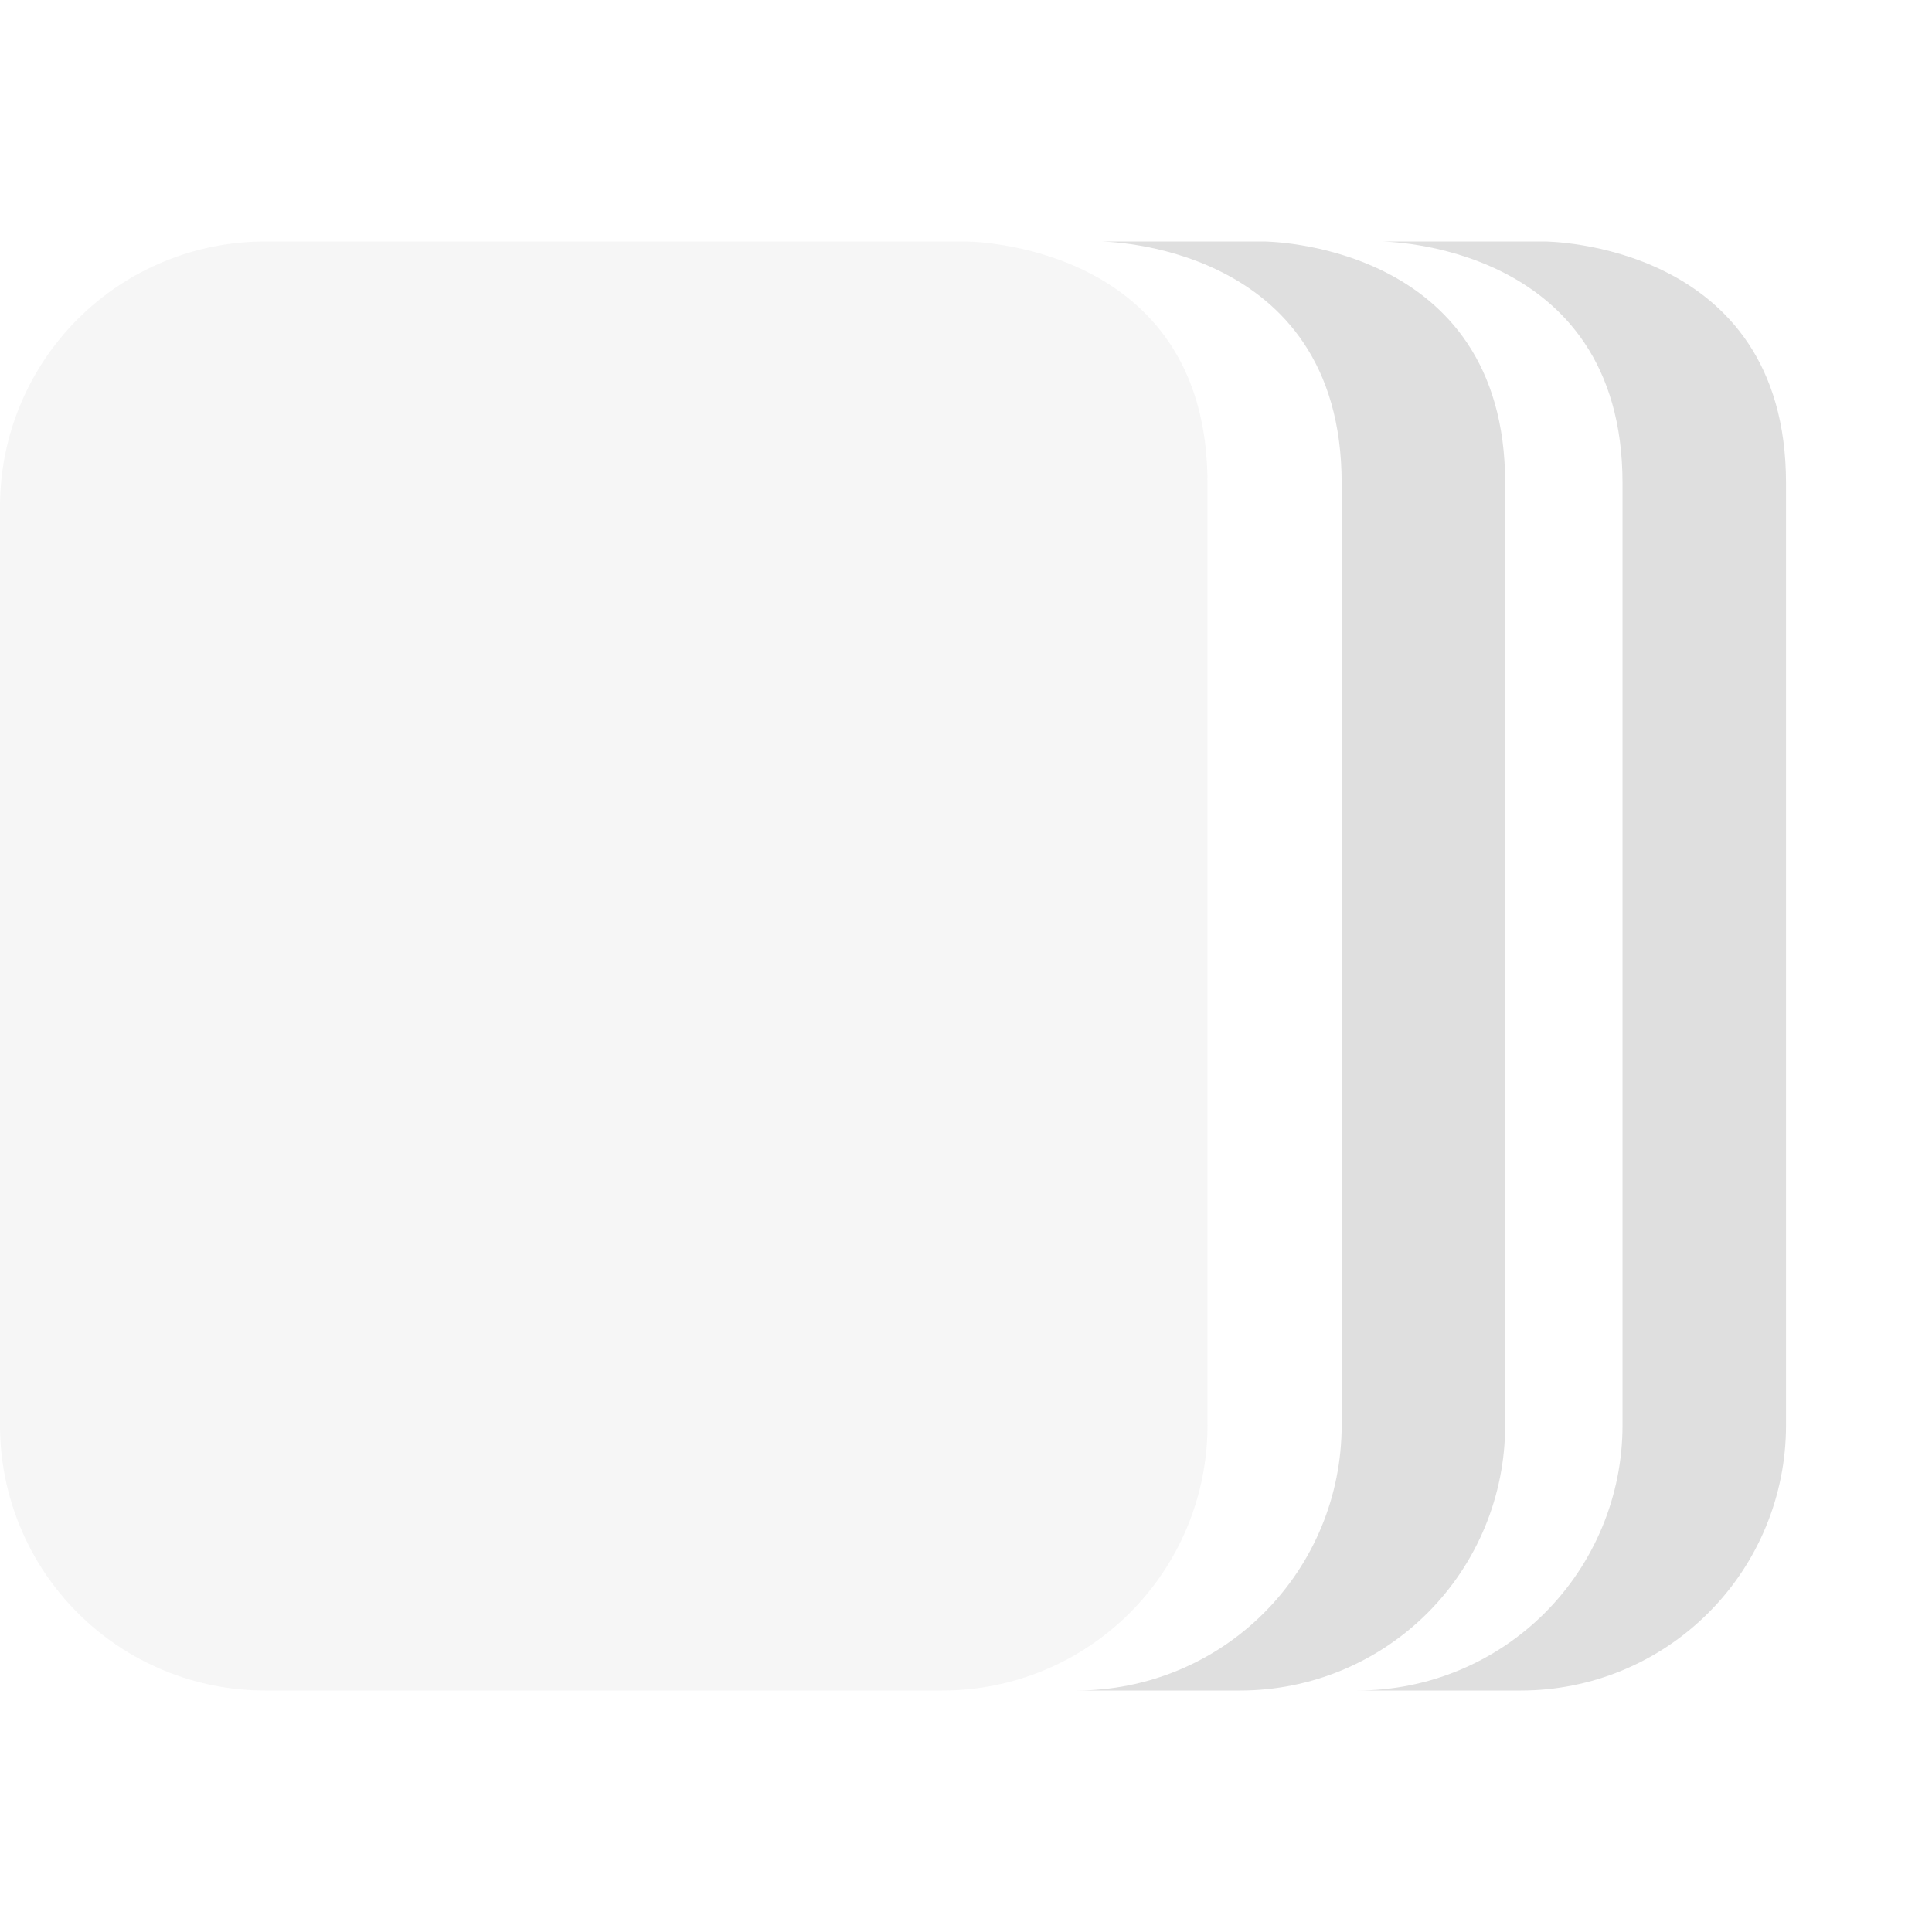
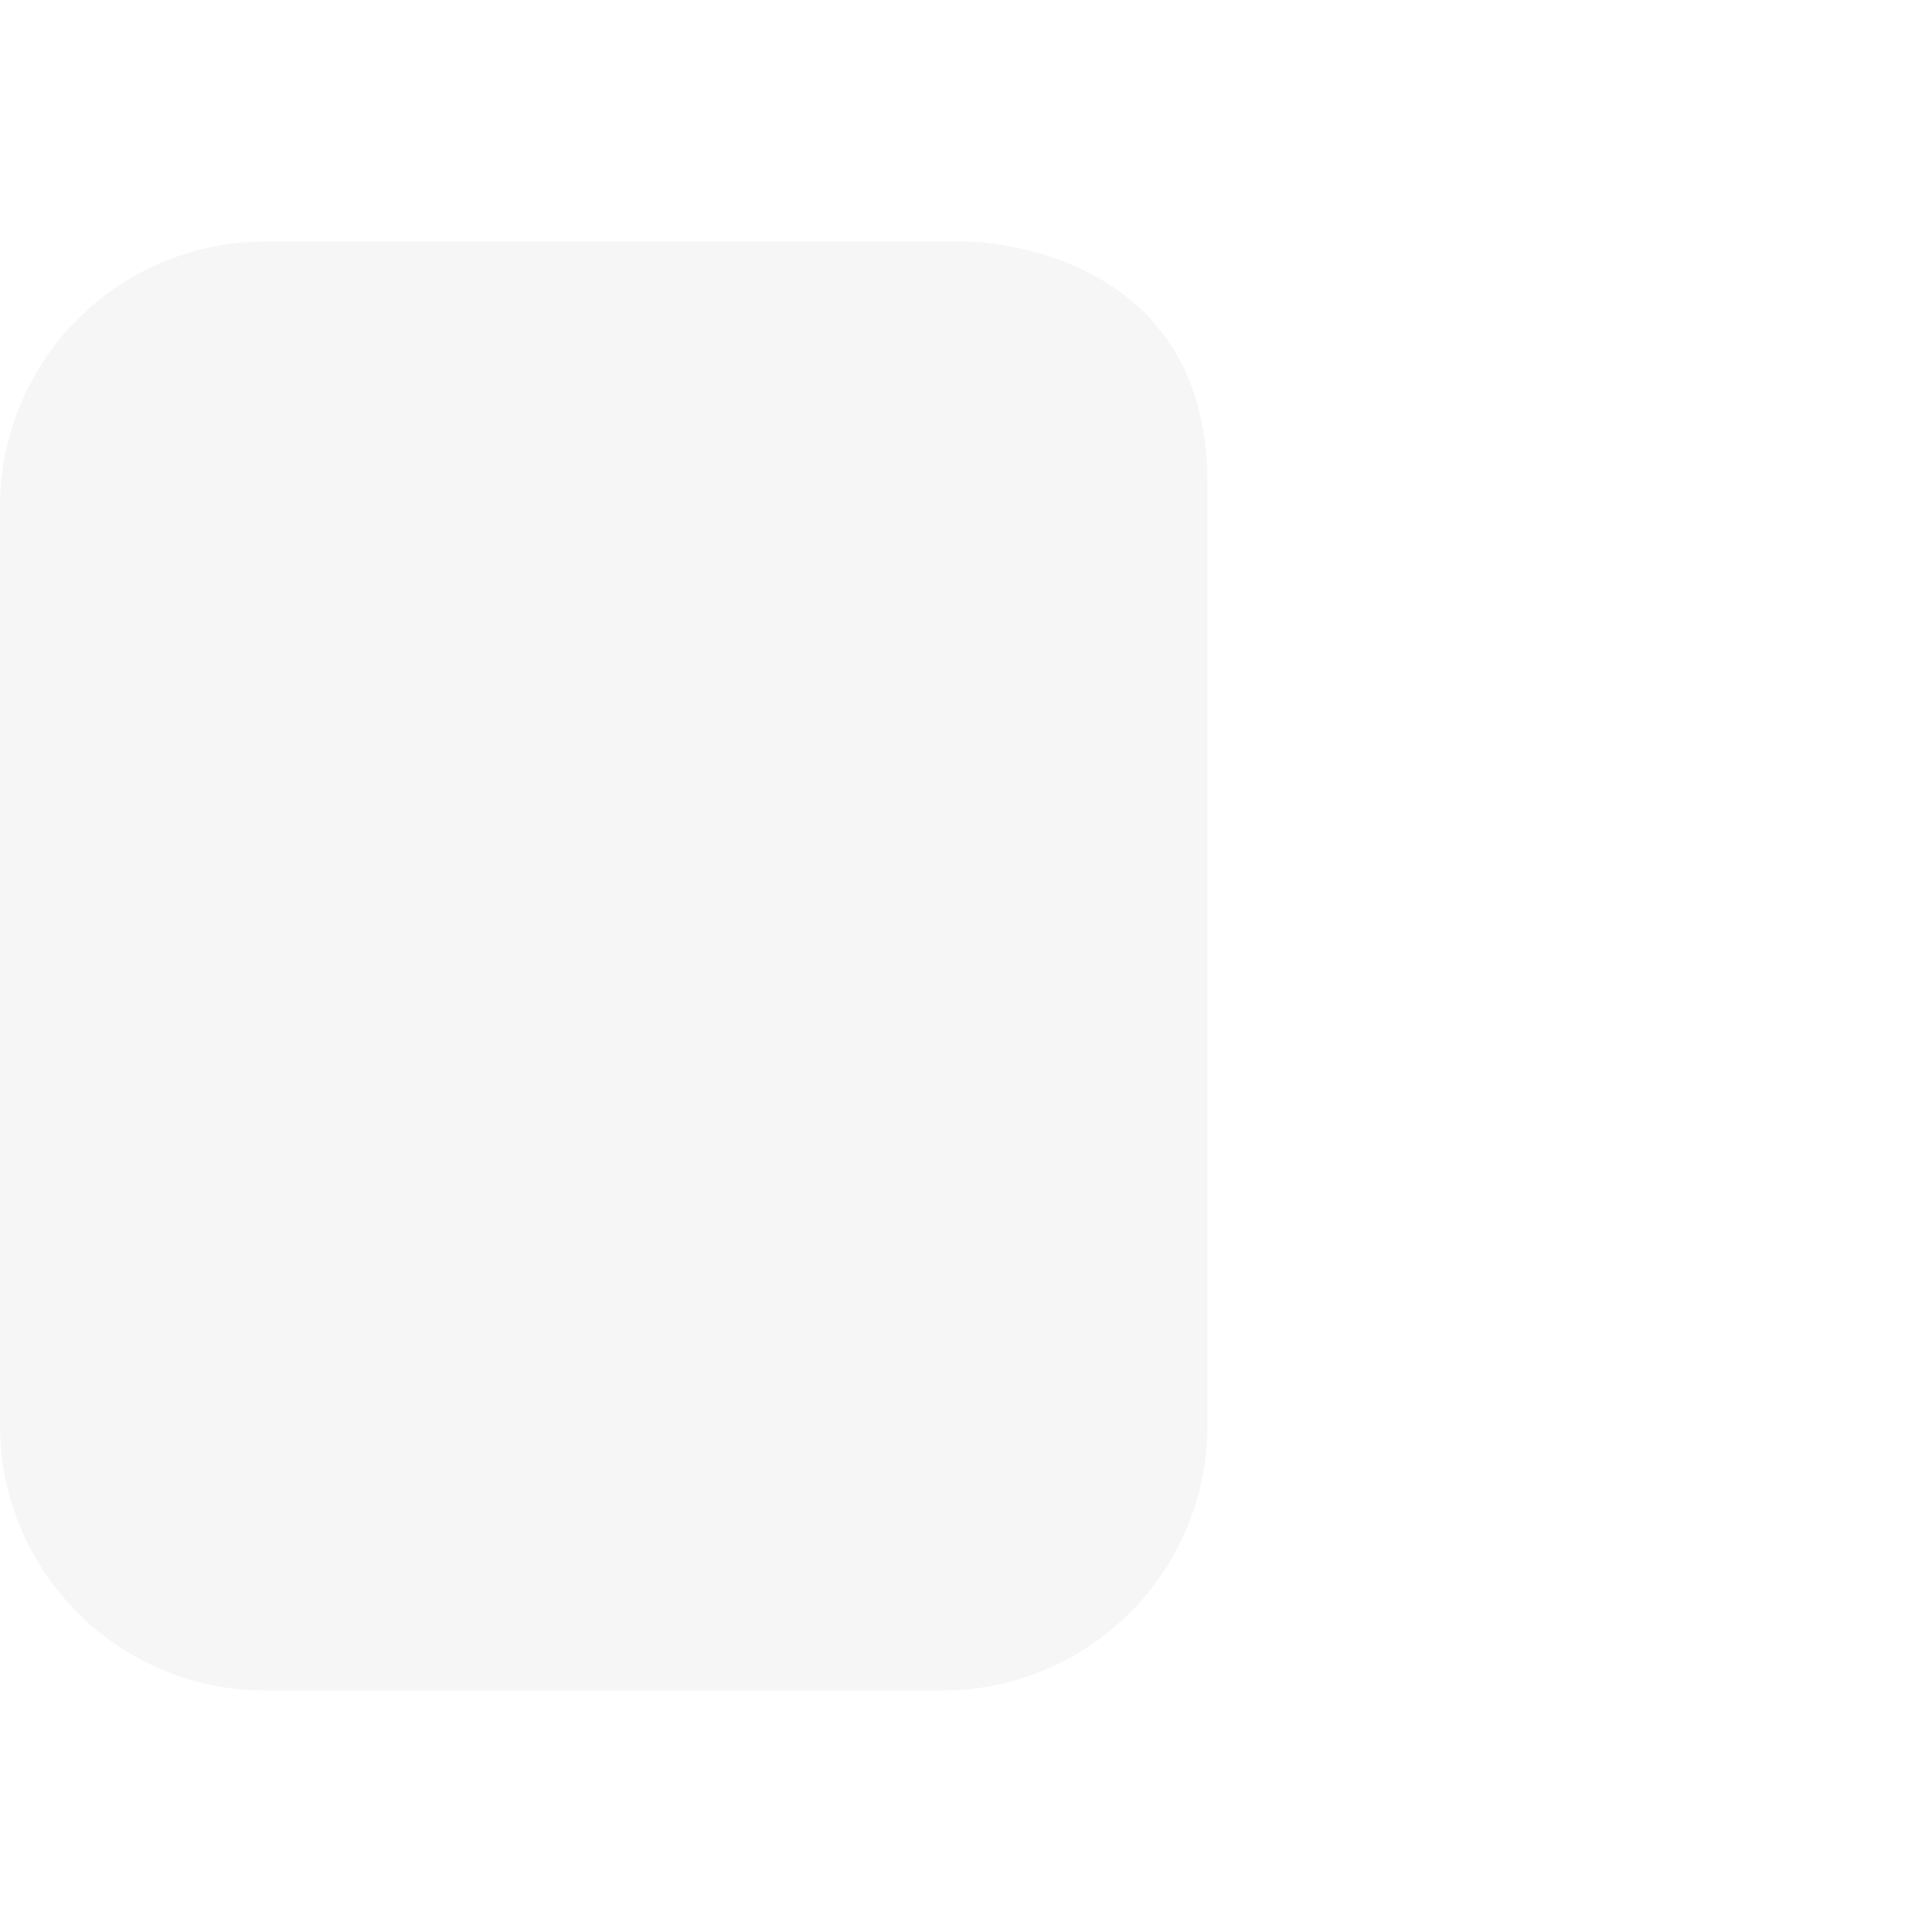
<svg xmlns="http://www.w3.org/2000/svg" style="fill-rule:evenodd;clip-rule:evenodd;stroke-linejoin:round;stroke-miterlimit:2" width="100%" height="100%" viewBox="0 0 16 16" xml:space="preserve">
  <defs>
    <style id="current-color-scheme" type="text/css">
   .ColorScheme-Text { color:#dfdfdf; } .ColorScheme-Highlight { color:#4285f4; } .ColorScheme-NeutralText { color:#ff9800; } .ColorScheme-PositiveText { color:#4caf50; } .ColorScheme-NegativeText { color:#f44336; }
  </style>
  </defs>
  <path style="fill:currentColor;fill-opacity:0.3" class="ColorScheme-Text" d="M2.195,2c-0.582,-0 -1.14,0.231 -1.552,0.643c-0.412,0.412 -0.643,0.97 -0.643,1.552c0,2.163 0,5.447 0,7.61c0,0.582 0.231,1.14 0.643,1.552c0.412,0.412 0.97,0.643 1.552,0.643c1.665,0 3.945,0 5.61,0c0.582,0 1.14,-0.231 1.552,-0.643c0.412,-0.412 0.643,-0.97 0.643,-1.552l0,-7.805c0,-2 -2,-2 -2,-2l-5.805,0Z" />
-   <path style="fill:currentColor;" class="ColorScheme-Text" d="M10.465,2c0,0 2,0 2,2l0,7.805c0,0.582 -0.231,1.14 -0.642,1.552c-0.412,0.412 -0.97,0.643 -1.553,0.643l-1.354,-0c0.582,0 1.141,-0.231 1.552,-0.643c0.412,-0.412 0.643,-0.97 0.643,-1.552l0,-7.805c0,-2 -2,-2 -2,-2l1.354,0Zm2.326,0c-0,0 2,0 2,2l-0,7.805c-0,0.582 -0.231,1.14 -0.643,1.552c-0.412,0.412 -0.97,0.643 -1.552,0.643l-1.354,-0c0.582,0 1.14,-0.231 1.552,-0.643c0.411,-0.412 0.643,-0.97 0.643,-1.552l-0,-7.805c-0,-2 -2,-2 -2,-2l1.354,0Z" />
</svg>